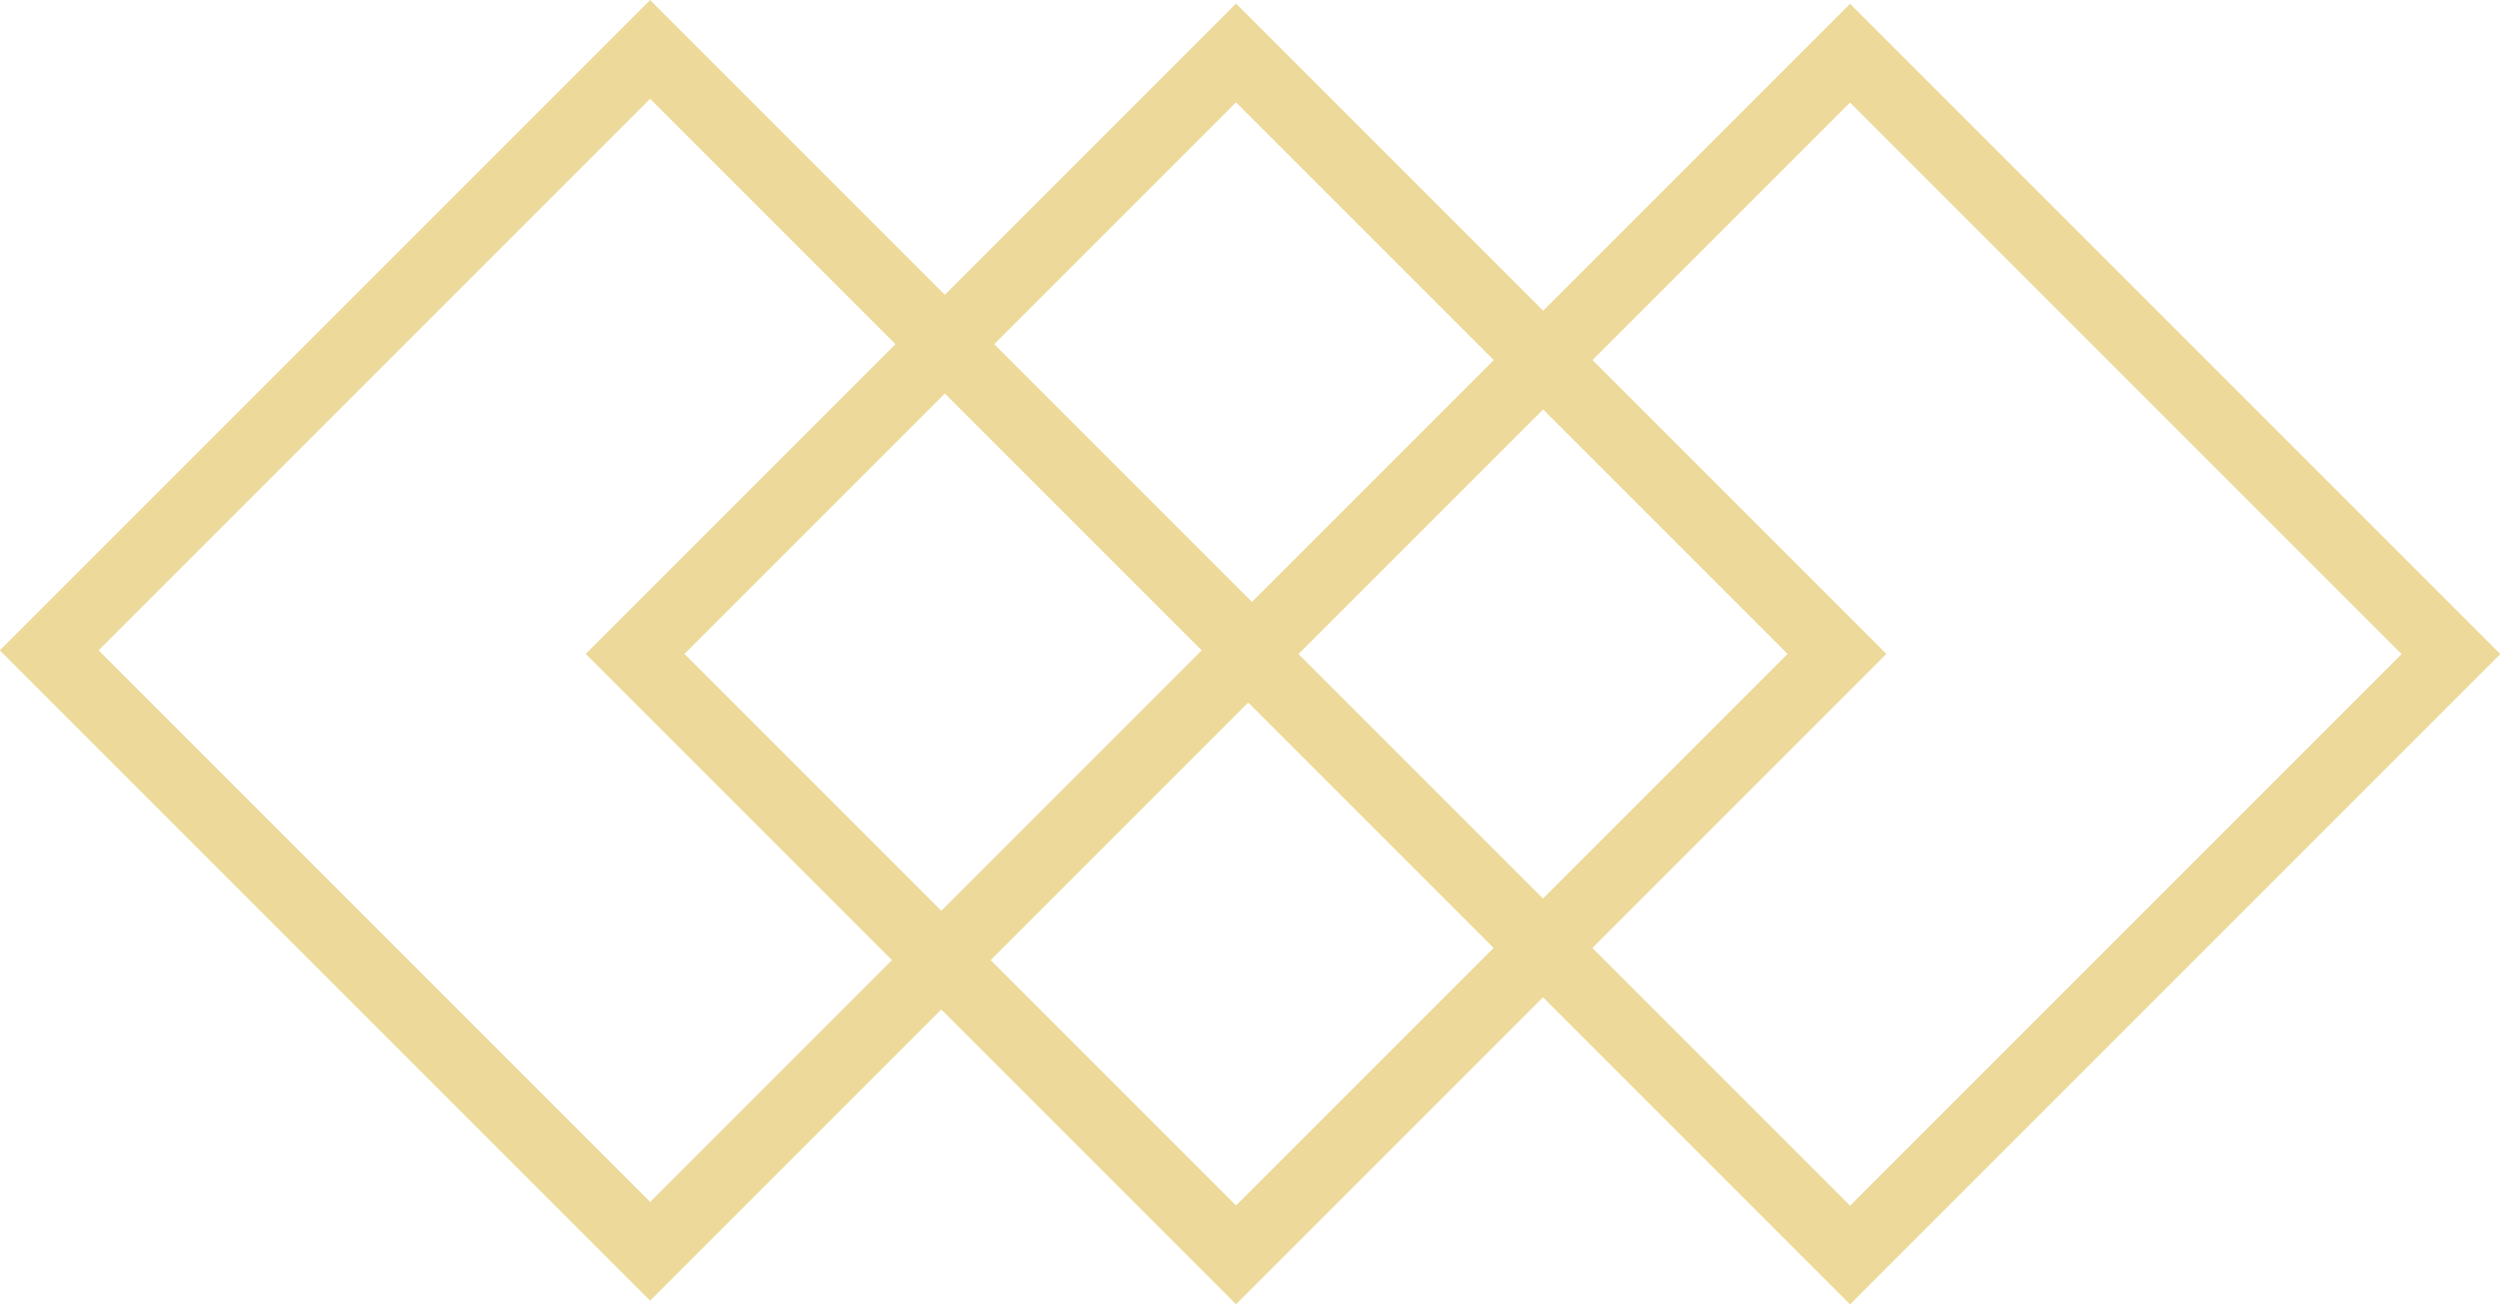
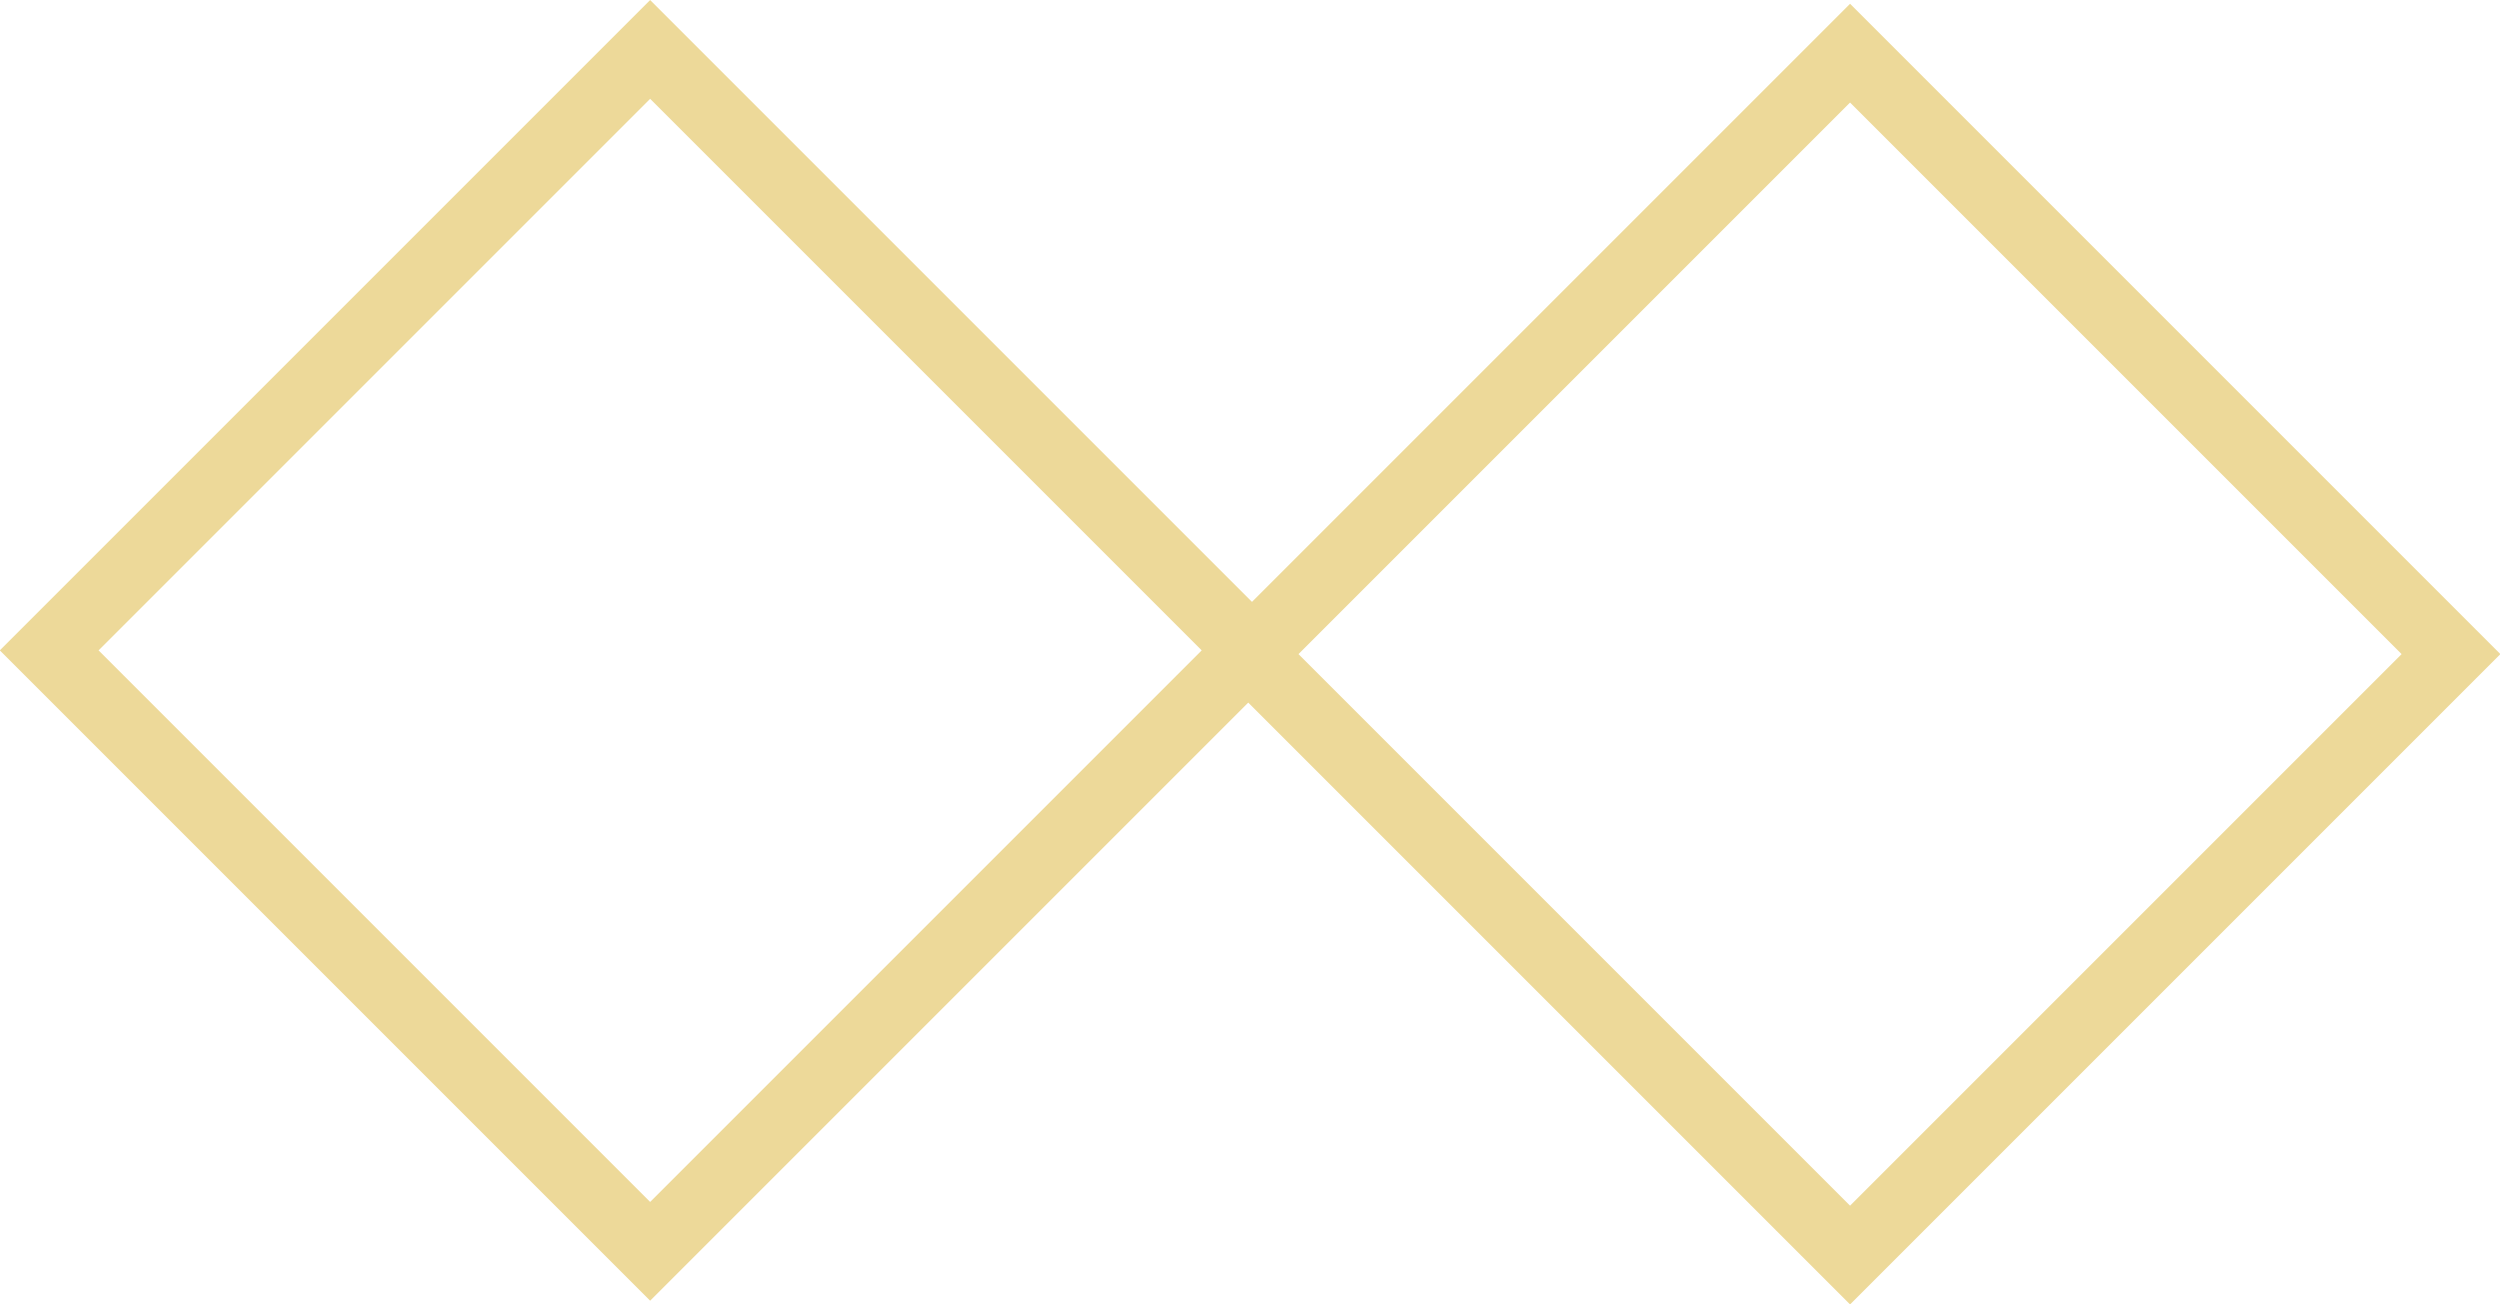
<svg xmlns="http://www.w3.org/2000/svg" id="Layer_1" viewBox="0 0 35.8 18.68">
  <rect x="3.23" y="3.23" width="12.17" height="12.17" transform="translate(9.31 -3.86) rotate(45)" fill="none" stroke="#edd999" stroke-miterlimit="10" />
-   <rect x="11.61" y="3.28" width="12.17" height="12.17" transform="translate(11.81 -9.77) rotate(45)" fill="none" stroke="#edd999" stroke-miterlimit="10" />
  <rect x="20.41" y="3.28" width="12.17" height="12.17" transform="translate(14.38 -15.99) rotate(45)" fill="none" stroke="#edd999" stroke-miterlimit="10" />
</svg>